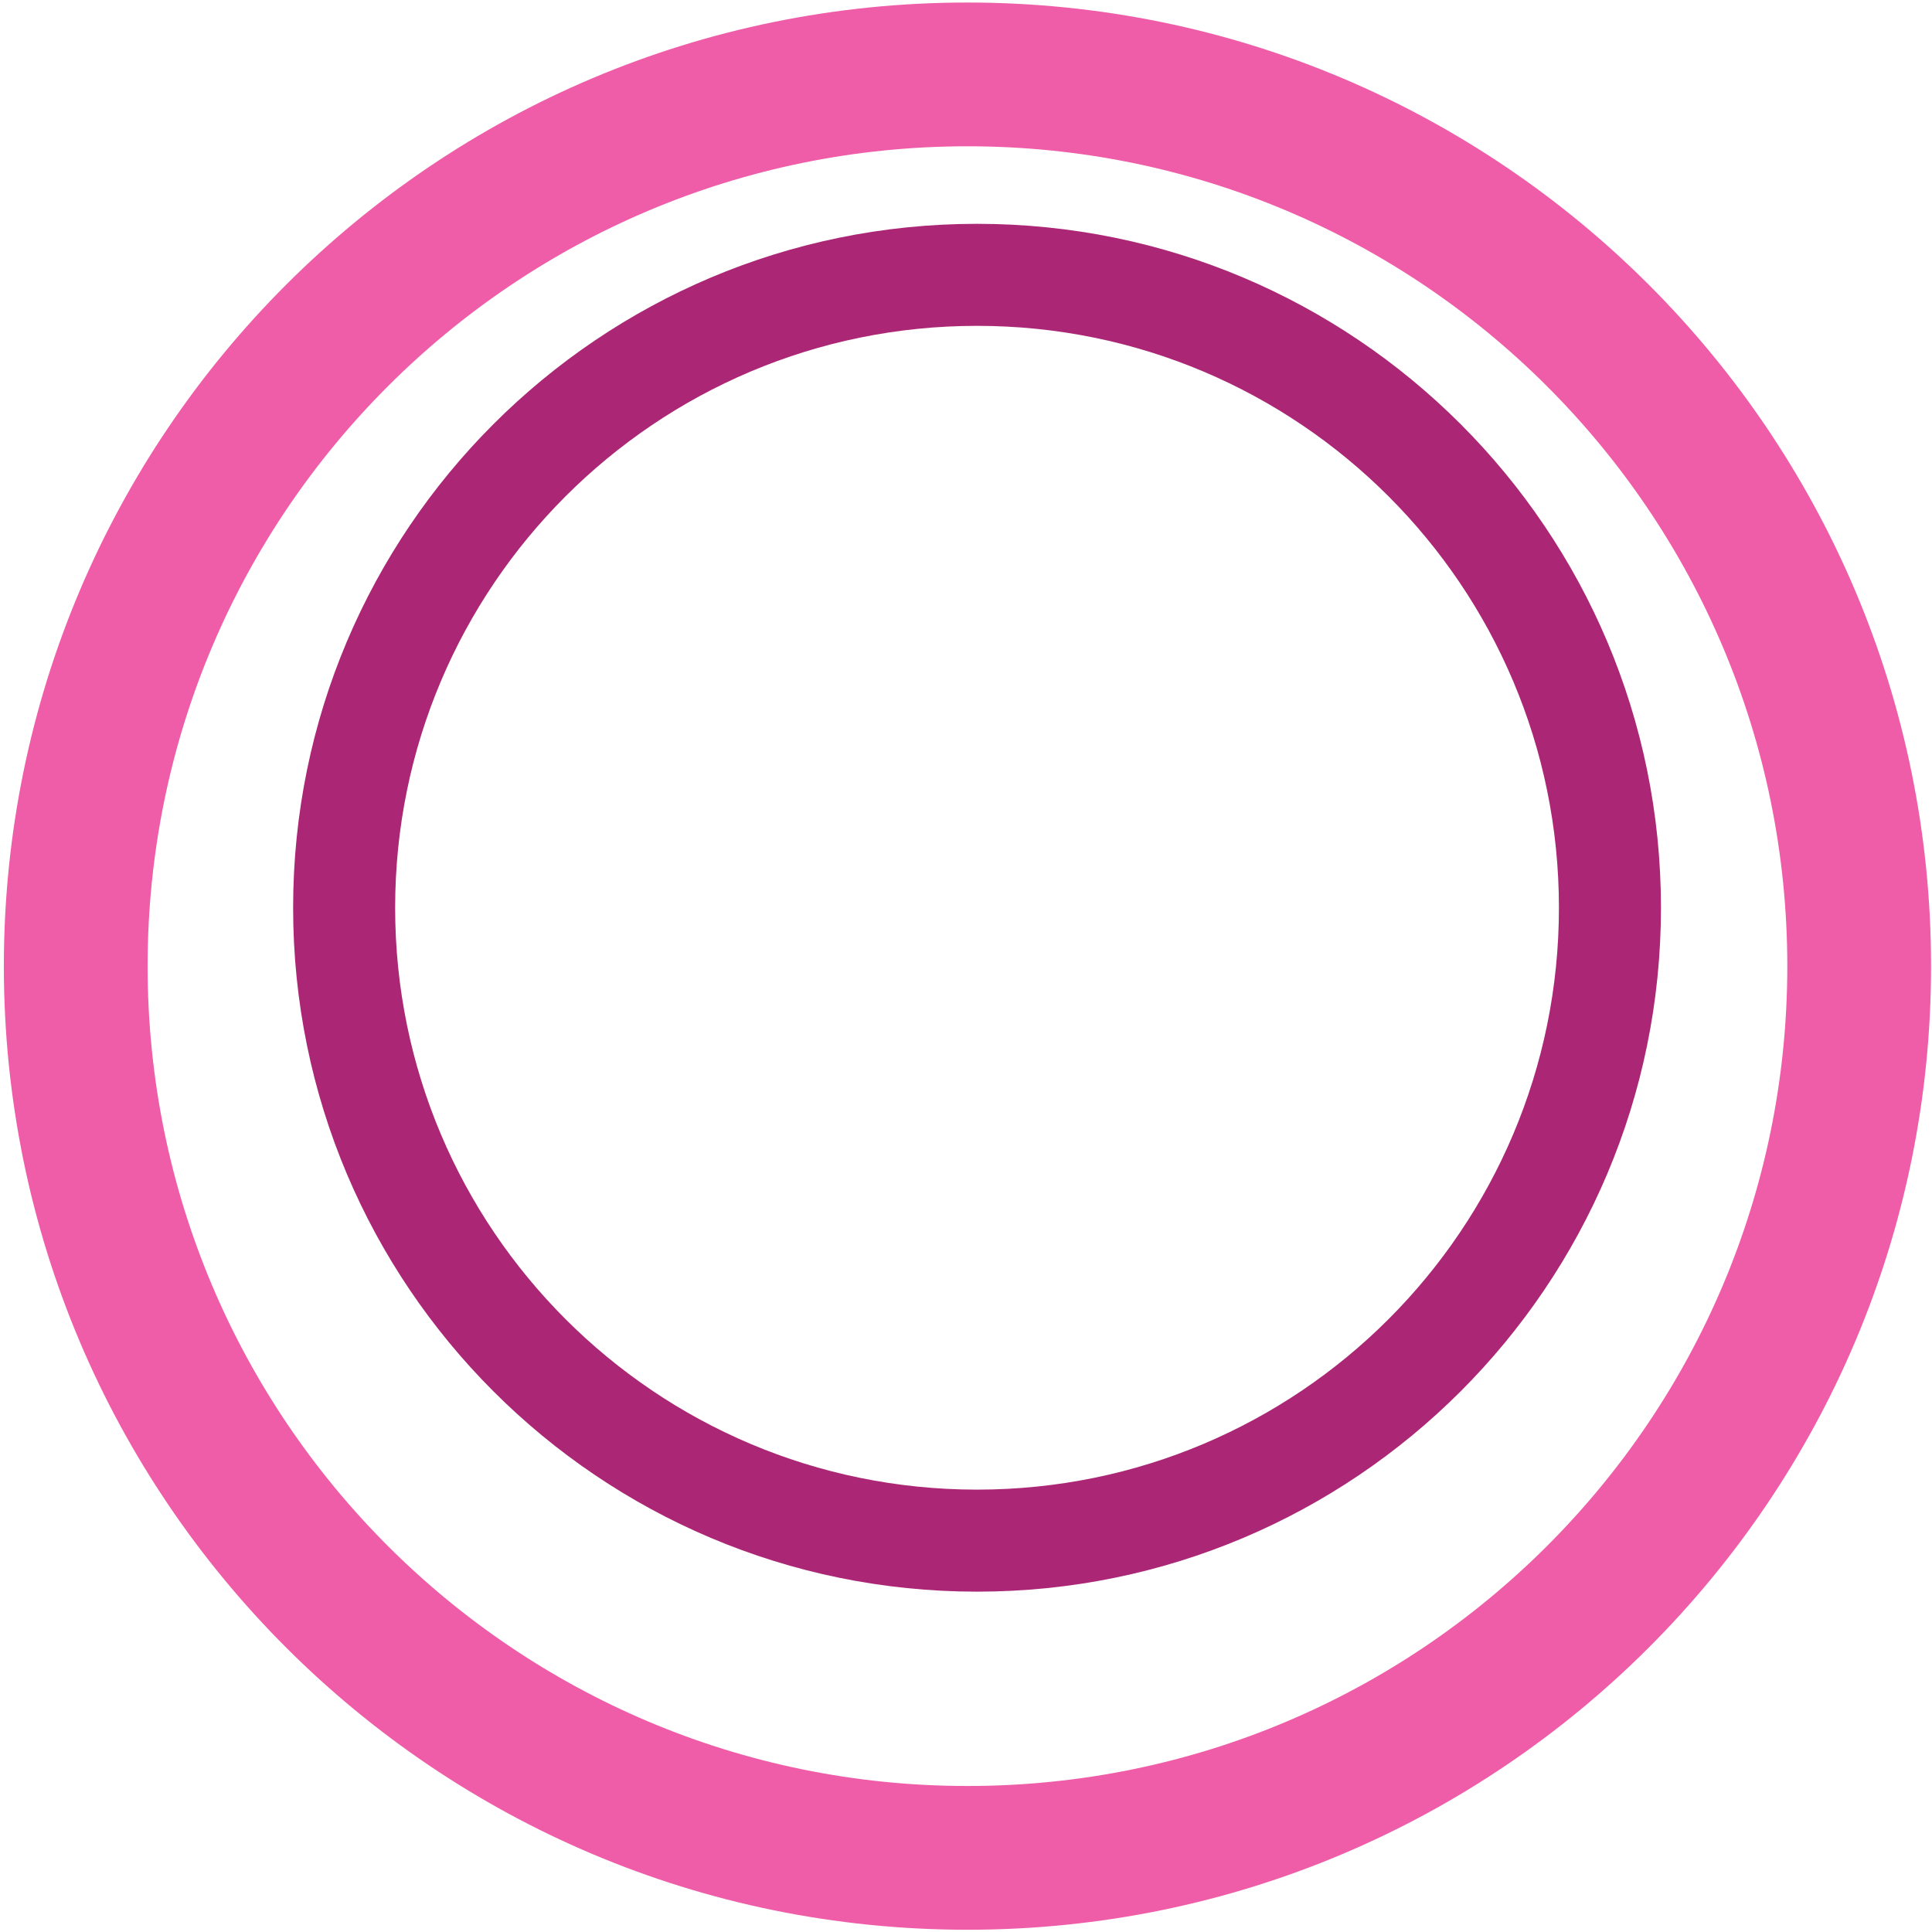
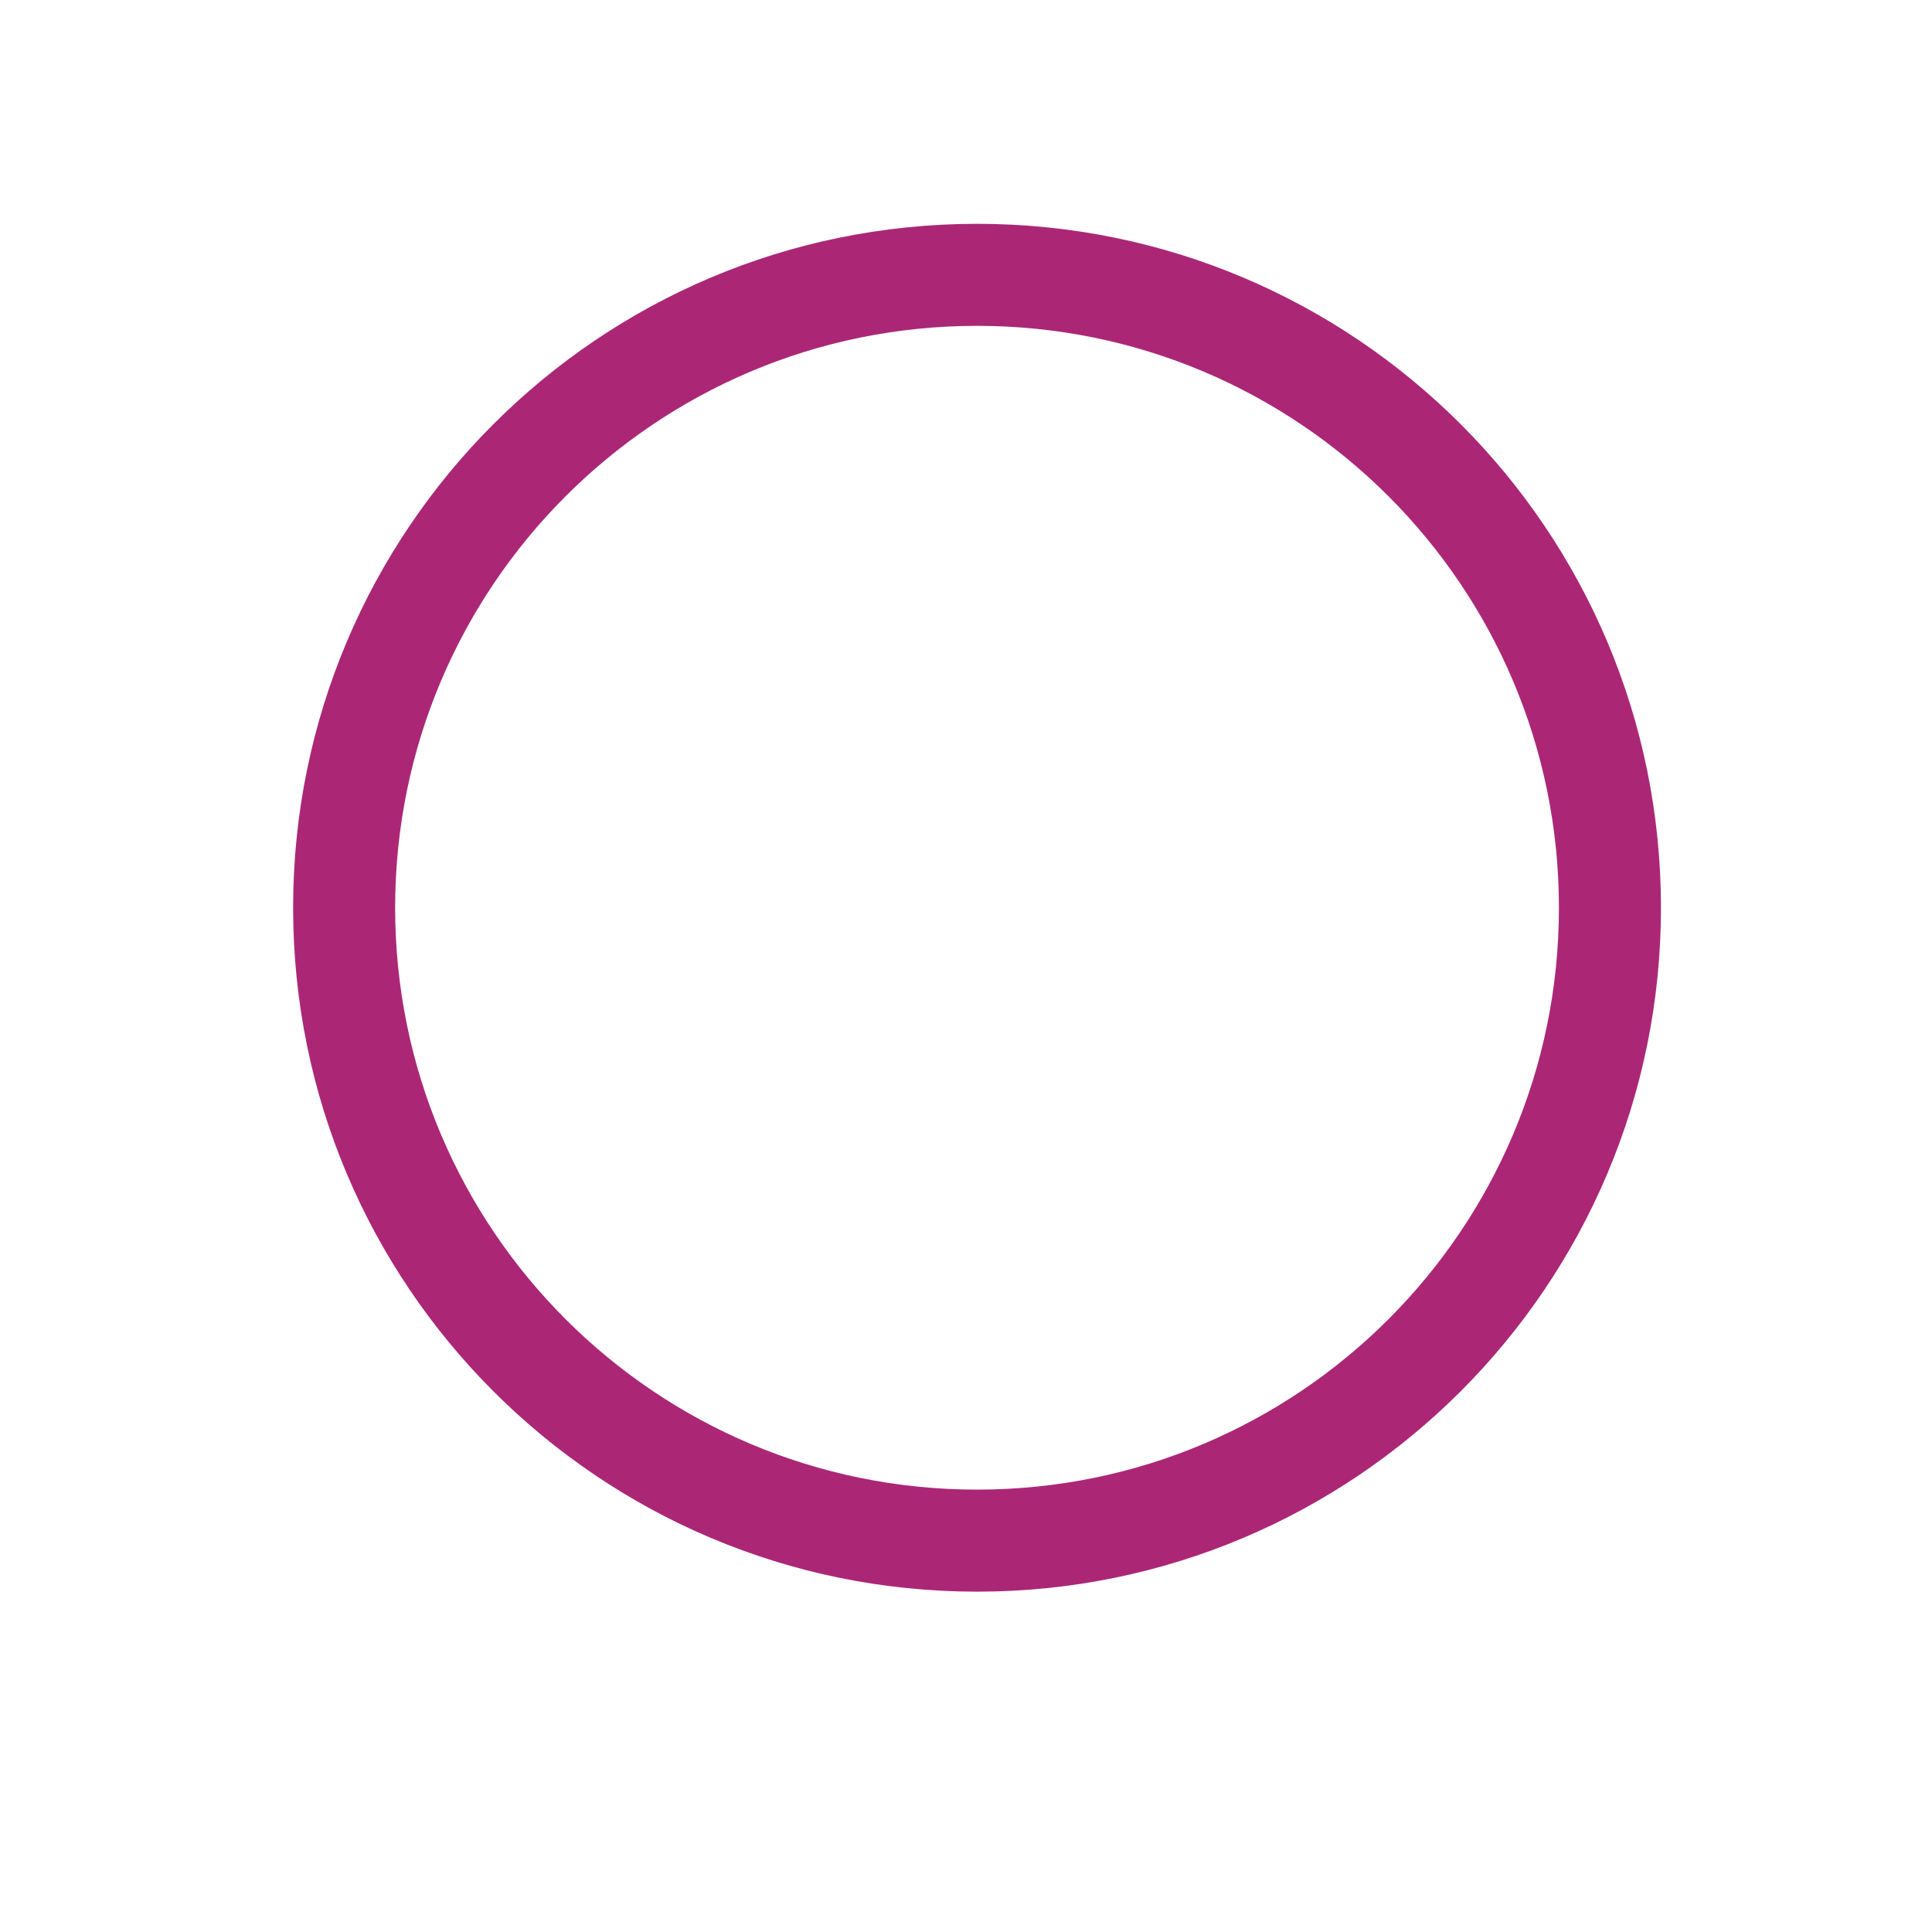
<svg xmlns="http://www.w3.org/2000/svg" width="245" height="245" viewBox="0 0 245 245" fill="none">
-   <path d="M244.881 122.517C244.881 190.005 190.172 244.714 122.685 244.714C55.197 244.714 0.488 190.005 0.488 122.517C0.488 55.03 55.197 0.321 122.685 0.321C190.172 0.321 244.881 55.03 244.881 122.517ZM18.718 122.517C18.718 179.937 65.266 226.484 122.685 226.484C180.104 226.484 226.651 179.937 226.651 122.517C226.651 65.098 180.104 18.551 122.685 18.551C65.266 18.551 18.718 65.098 18.718 122.517Z" fill="#EF5DA8" />
  <path d="M210.629 115.112C210.629 163.011 171.799 201.84 123.9 201.84C76.001 201.84 37.171 163.011 37.171 115.112C37.171 67.213 76.001 28.383 123.9 28.383C171.799 28.383 210.629 67.213 210.629 115.112ZM50.109 115.112C50.109 155.865 83.147 188.902 123.9 188.902C164.653 188.902 197.69 155.865 197.69 115.112C197.69 74.358 164.653 41.321 123.9 41.321C83.147 41.321 50.109 74.358 50.109 115.112Z" fill="#AB2776" />
</svg>